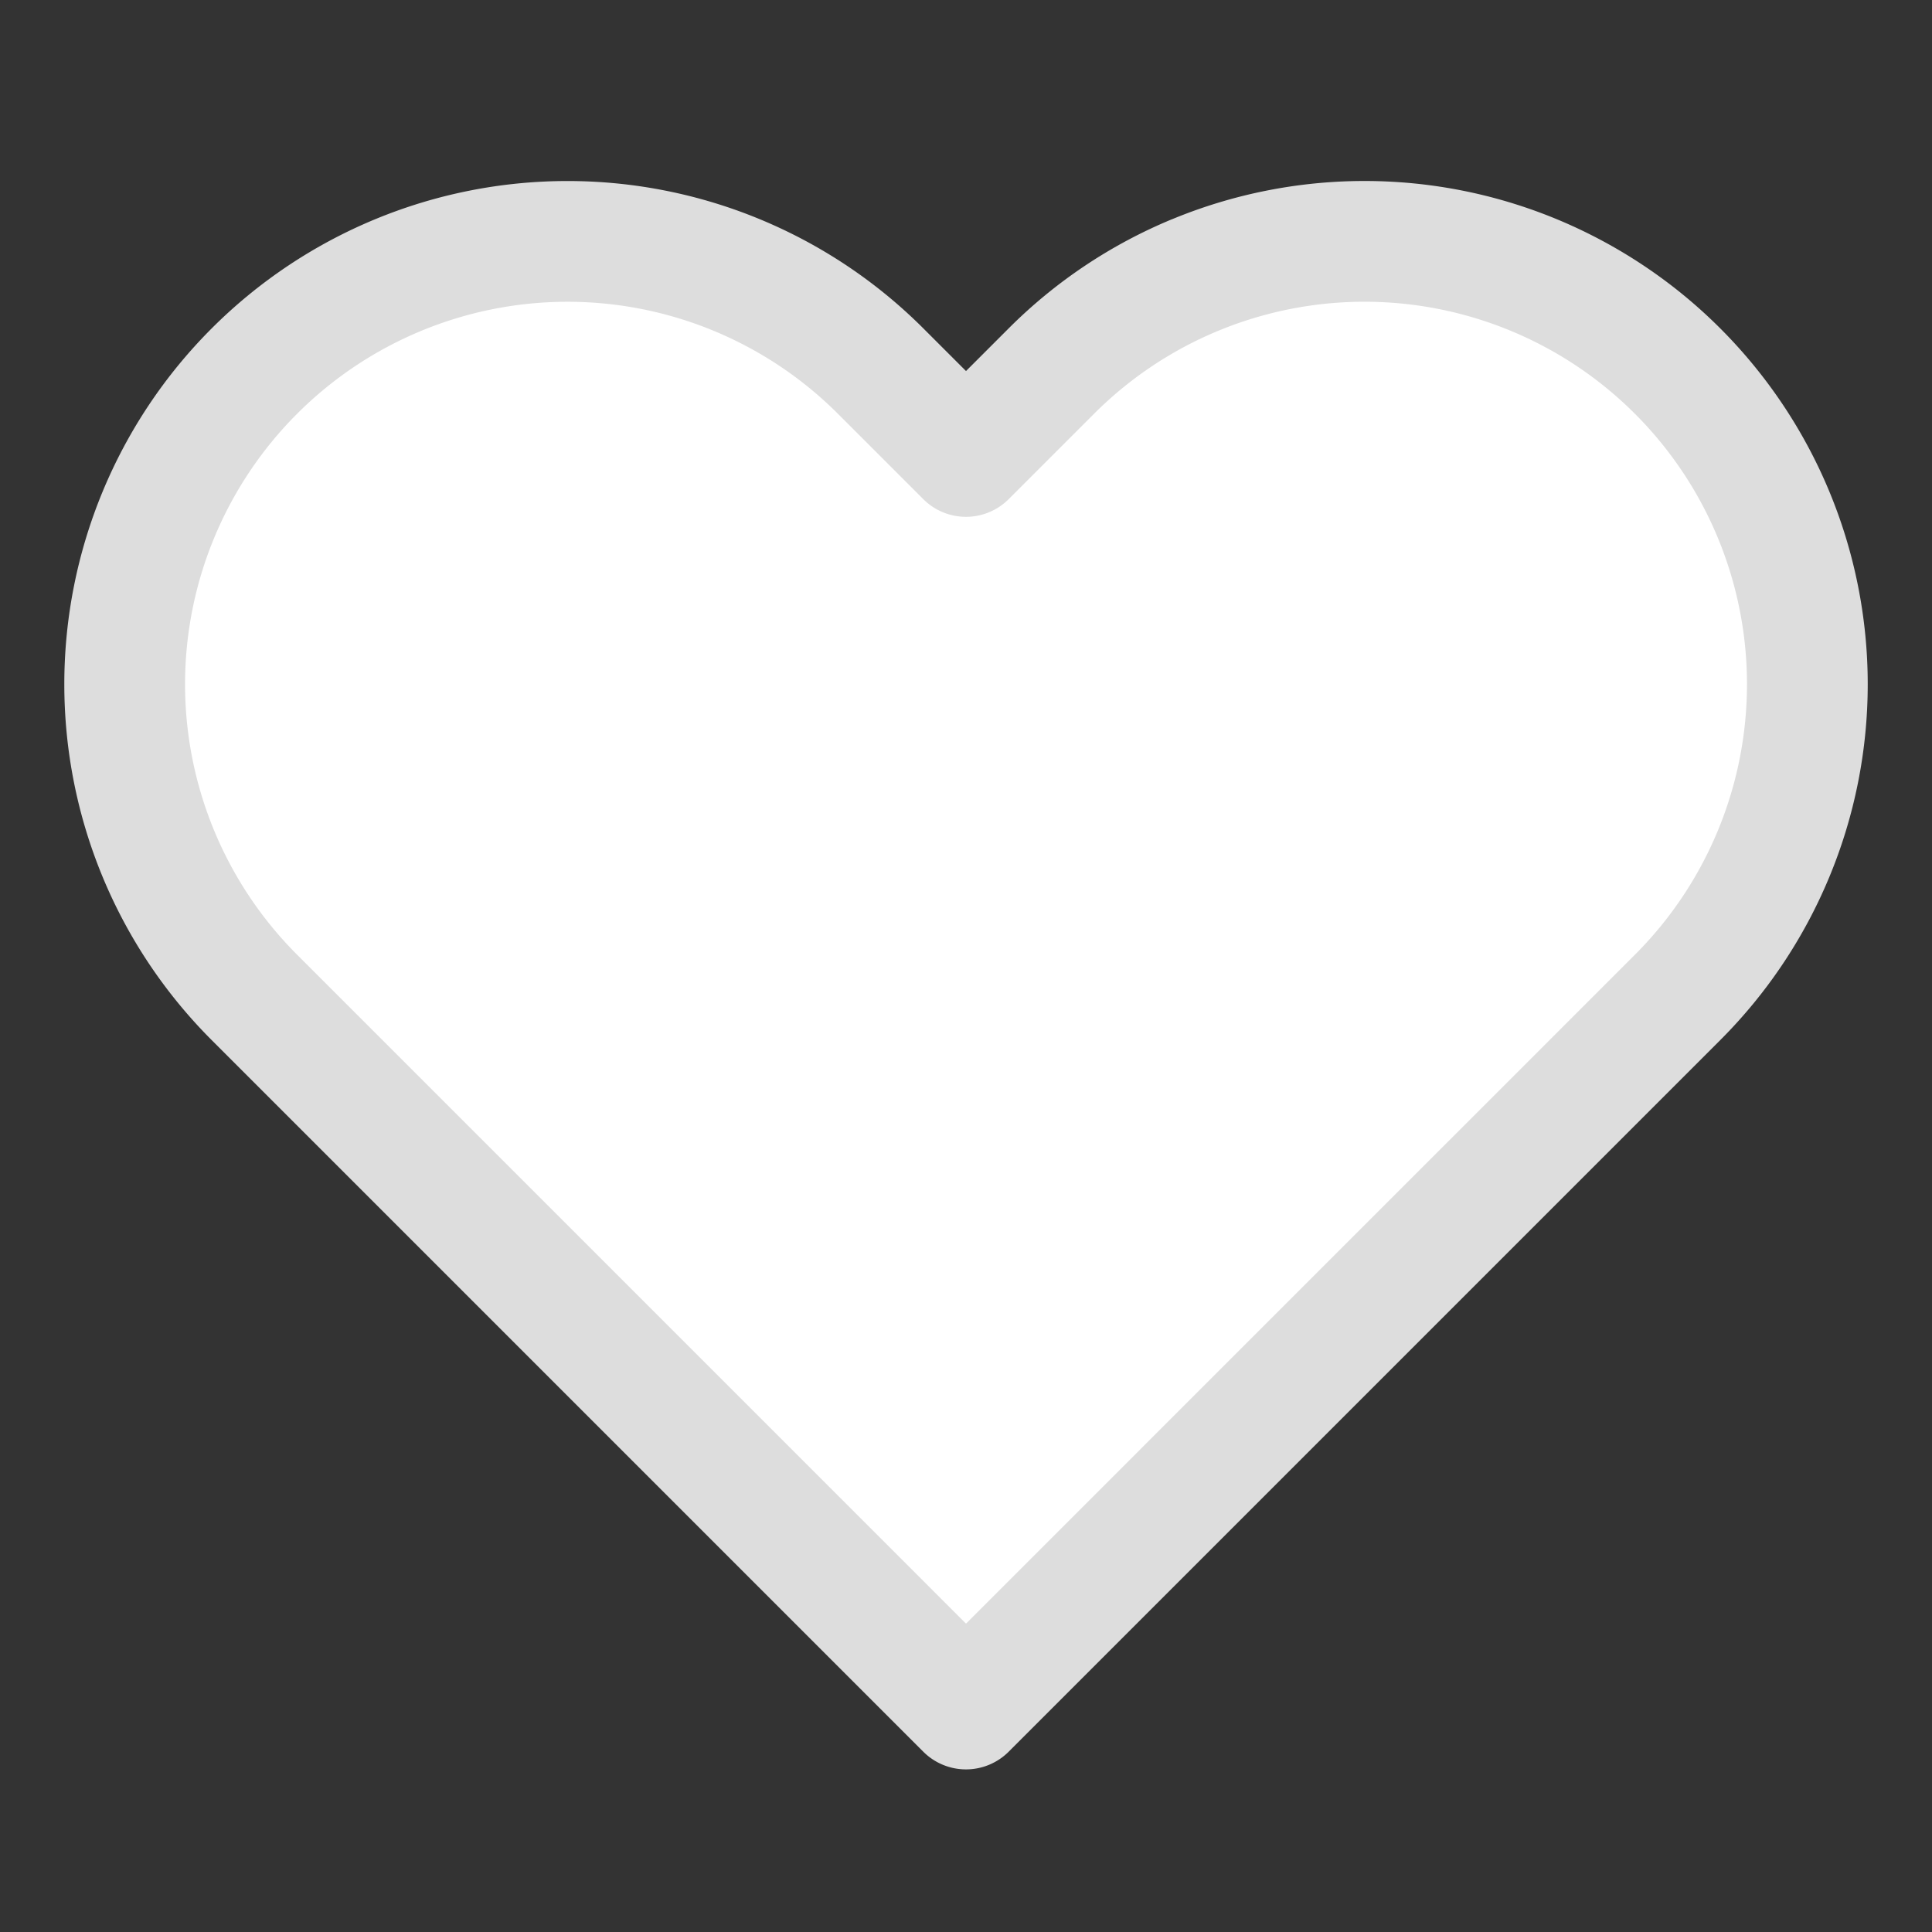
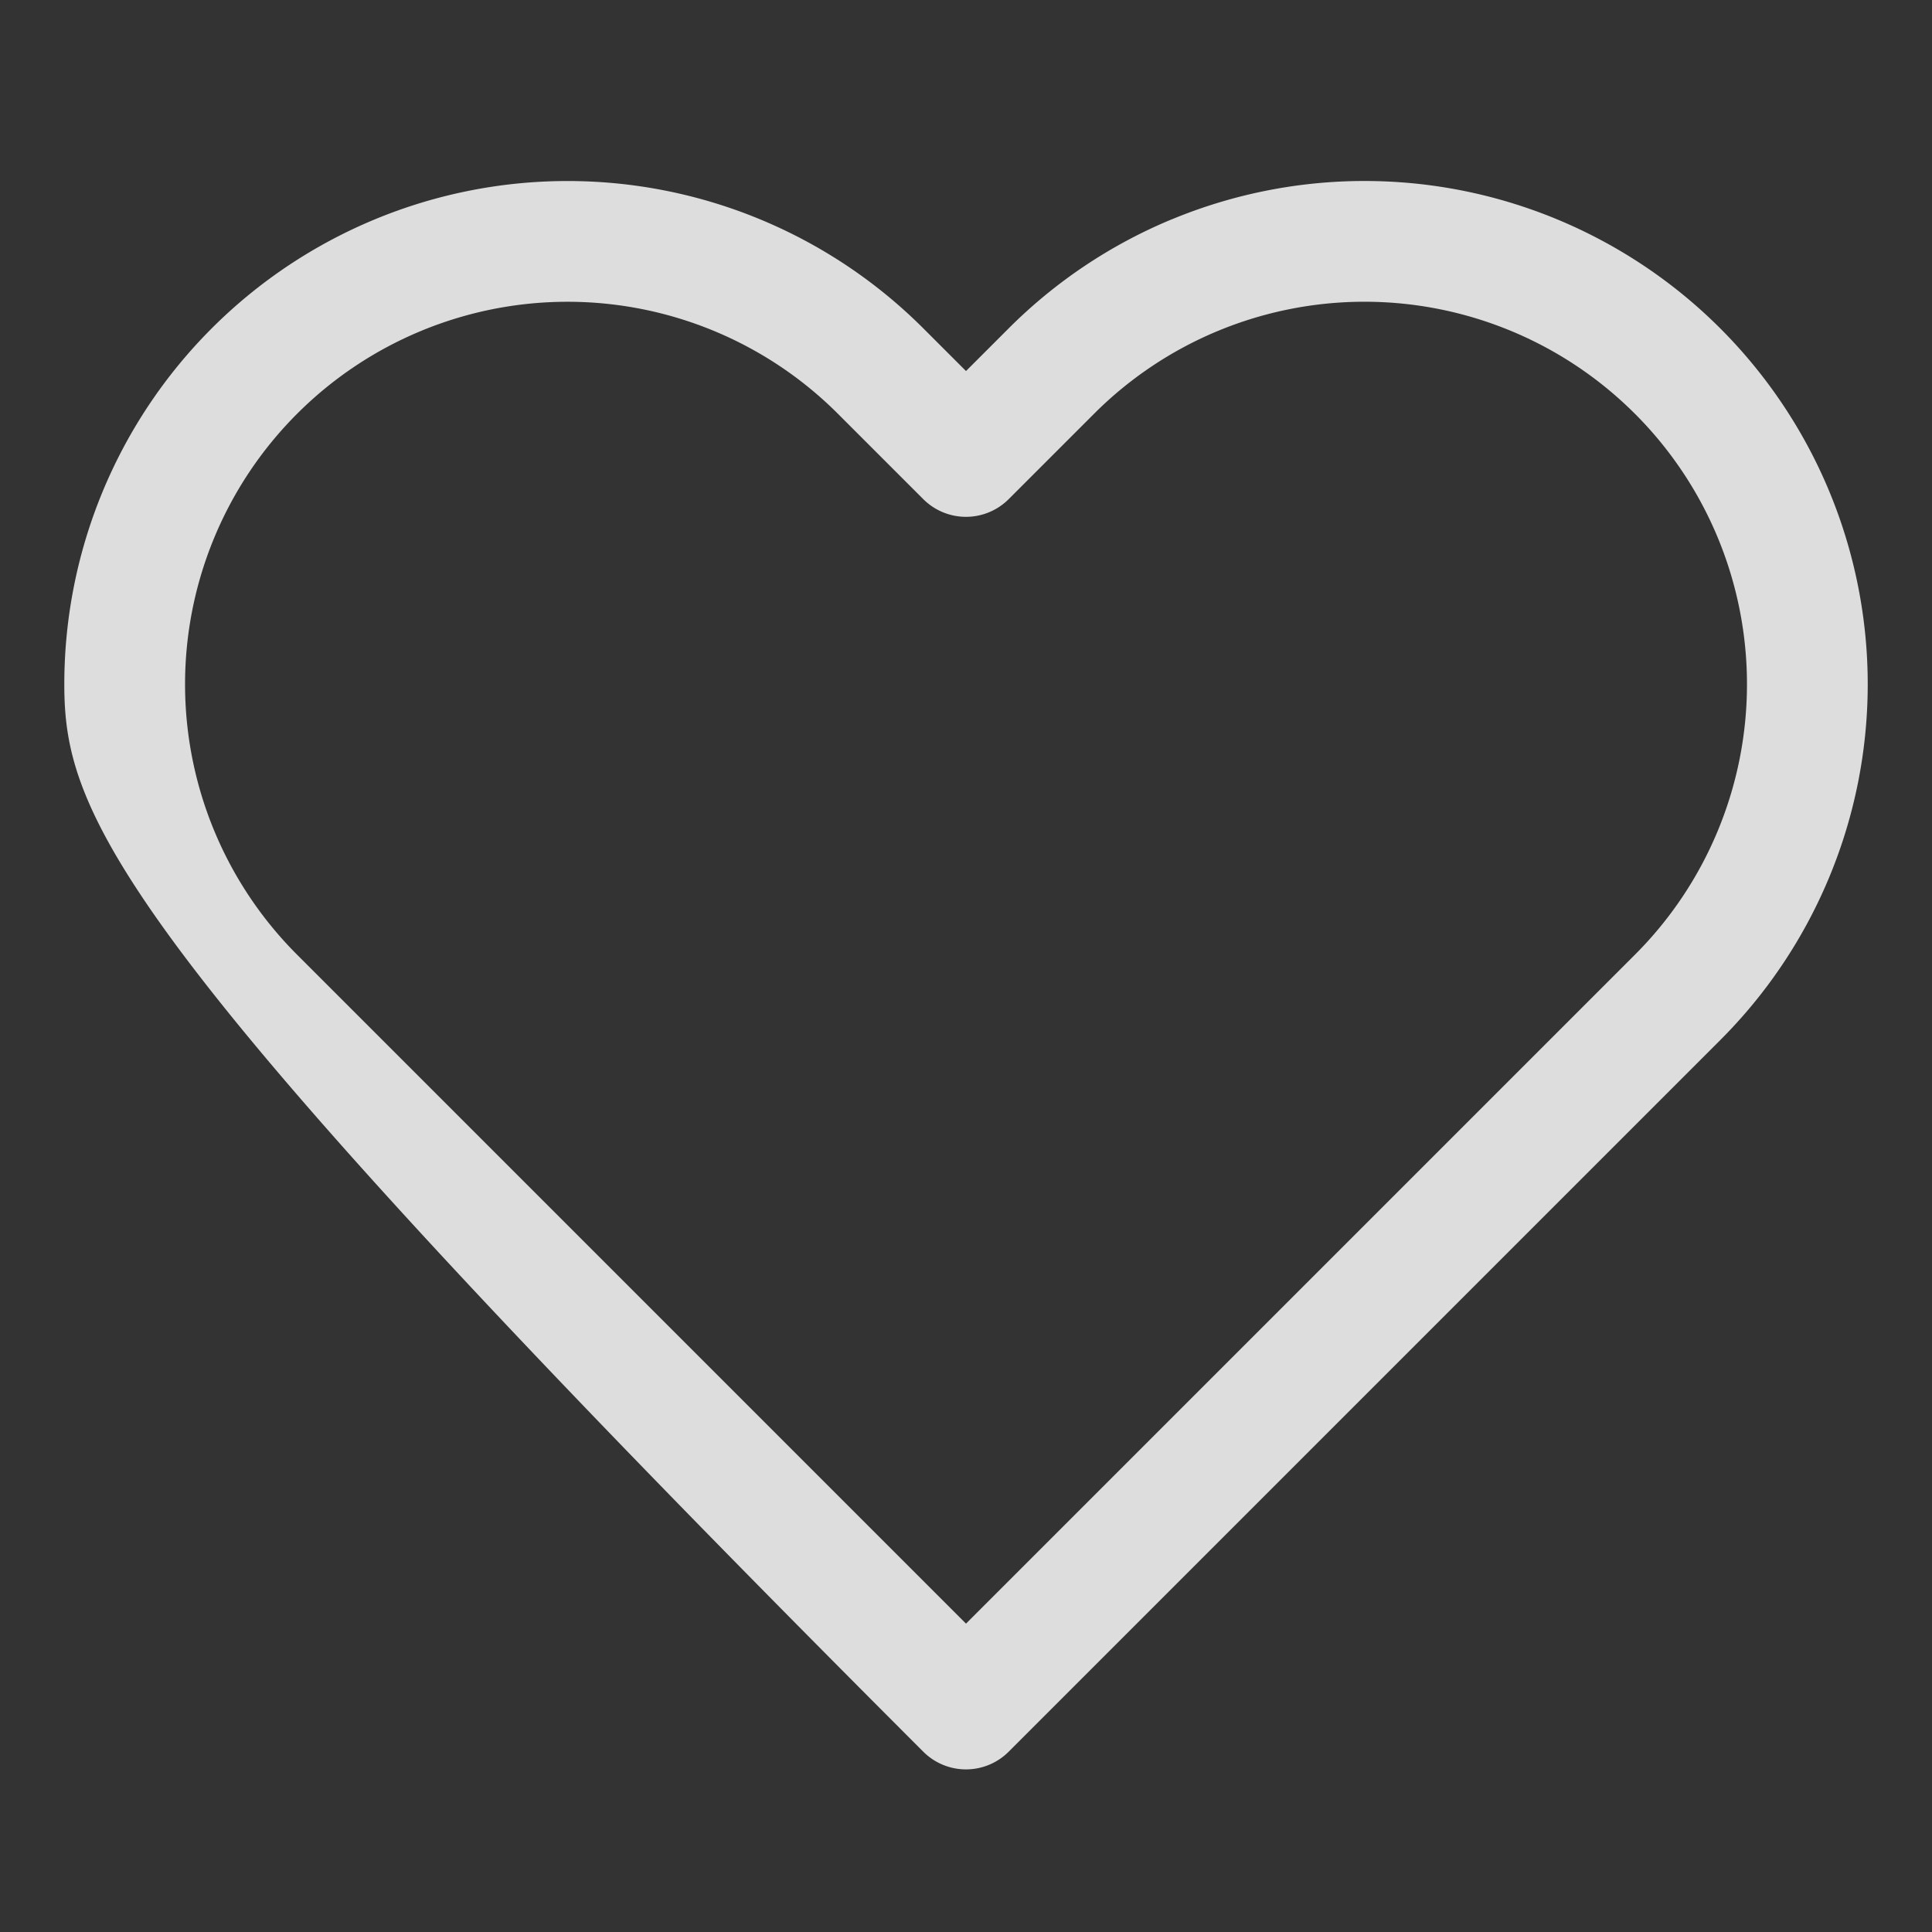
<svg xmlns="http://www.w3.org/2000/svg" width="56" height="56" fill="none">
  <rect width="100%" height="100%" fill="#333333" stroke="none" />
-   <path d="M19.833 7h-3.5L10.5 8.167l-4.667 3.5L3.5 16.333v5.833L5.833 28 28 49l21-22.167 2.333-3.5v-3.5-7l-4.667-3.5L43.167 7h-5.833l-3.5 2.333-5.833 3.5-4.667-3.5L19.833 7z" fill="#fff" />
-   <path fill-rule="evenodd" d="M33.968 6.357c1.77-.733 3.667-1.111 5.582-1.111s3.813.377 5.582 1.111 3.378 1.808 4.732 3.163 2.429 2.962 3.162 4.731 1.111 3.667 1.111 5.582-.377 3.813-1.111 5.582a14.58 14.58 0 0 1-3.163 4.732h0L29.237 50.774a1.75 1.75 0 0 1-2.475 0L6.136 30.148C3.4 27.412 1.864 23.702 1.864 19.833S3.4 12.255 6.136 9.519s6.446-4.272 10.314-4.272 7.579 1.537 10.314 4.272L28 10.755l1.236-1.236c1.354-1.355 2.962-2.43 4.732-3.163zm13.421 5.637c-1.029-1.03-2.251-1.847-3.596-2.404s-2.787-.844-4.243-.844-2.898.287-4.243.844-2.567 1.374-3.596 2.404l-2.474 2.474a1.75 1.75 0 0 1-2.475 0l-2.473-2.473C22.21 9.915 19.39 8.747 16.45 8.747s-5.76 1.168-7.839 3.247-3.247 4.899-3.247 7.839 1.168 5.76 3.247 7.839L28 47.062l19.389-19.389c1.03-1.029 1.847-2.252 2.404-3.597s.844-2.787.844-4.243-.287-2.898-.844-4.243-1.375-2.568-2.404-3.597z" fill="#ddd" />
+   <path fill-rule="evenodd" d="M33.968 6.357c1.77-.733 3.667-1.111 5.582-1.111s3.813.377 5.582 1.111 3.378 1.808 4.732 3.163 2.429 2.962 3.162 4.731 1.111 3.667 1.111 5.582-.377 3.813-1.111 5.582a14.58 14.58 0 0 1-3.163 4.732h0L29.237 50.774a1.75 1.75 0 0 1-2.475 0C3.4 27.412 1.864 23.702 1.864 19.833S3.4 12.255 6.136 9.519s6.446-4.272 10.314-4.272 7.579 1.537 10.314 4.272L28 10.755l1.236-1.236c1.354-1.355 2.962-2.43 4.732-3.163zm13.421 5.637c-1.029-1.03-2.251-1.847-3.596-2.404s-2.787-.844-4.243-.844-2.898.287-4.243.844-2.567 1.374-3.596 2.404l-2.474 2.474a1.75 1.75 0 0 1-2.475 0l-2.473-2.473C22.21 9.915 19.39 8.747 16.45 8.747s-5.76 1.168-7.839 3.247-3.247 4.899-3.247 7.839 1.168 5.76 3.247 7.839L28 47.062l19.389-19.389c1.03-1.029 1.847-2.252 2.404-3.597s.844-2.787.844-4.243-.287-2.898-.844-4.243-1.375-2.568-2.404-3.597z" fill="#ddd" />
</svg>